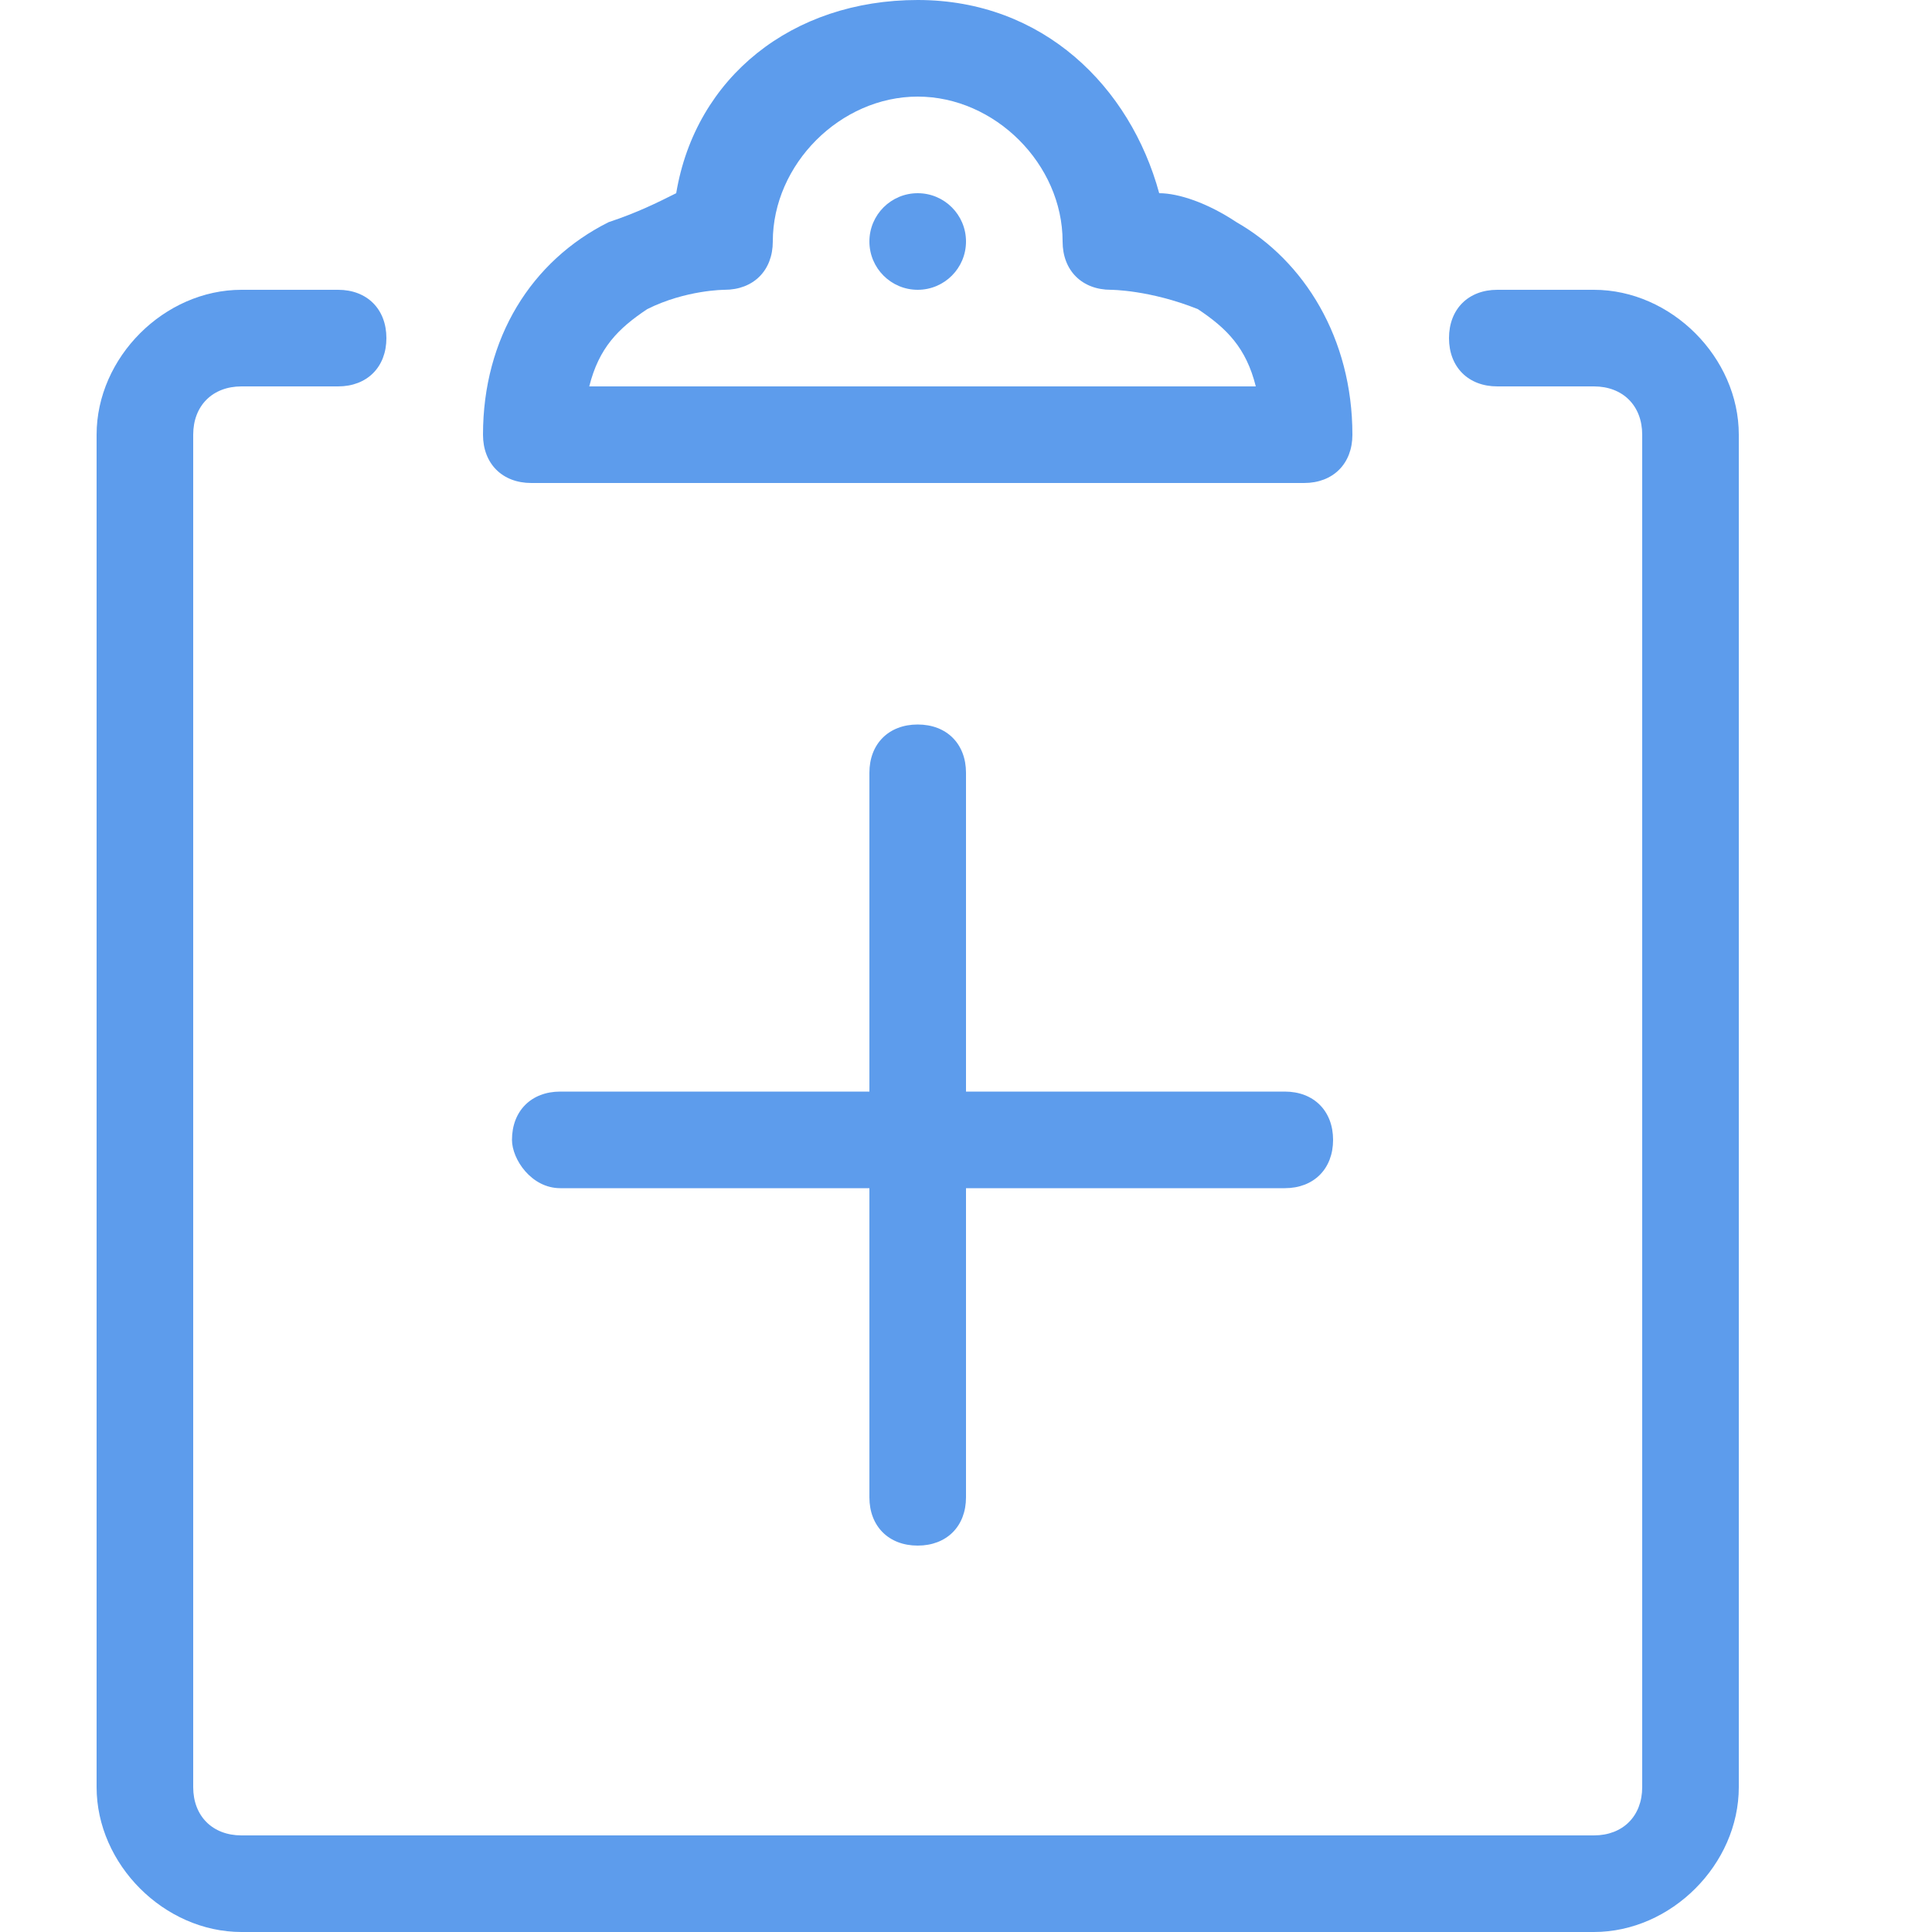
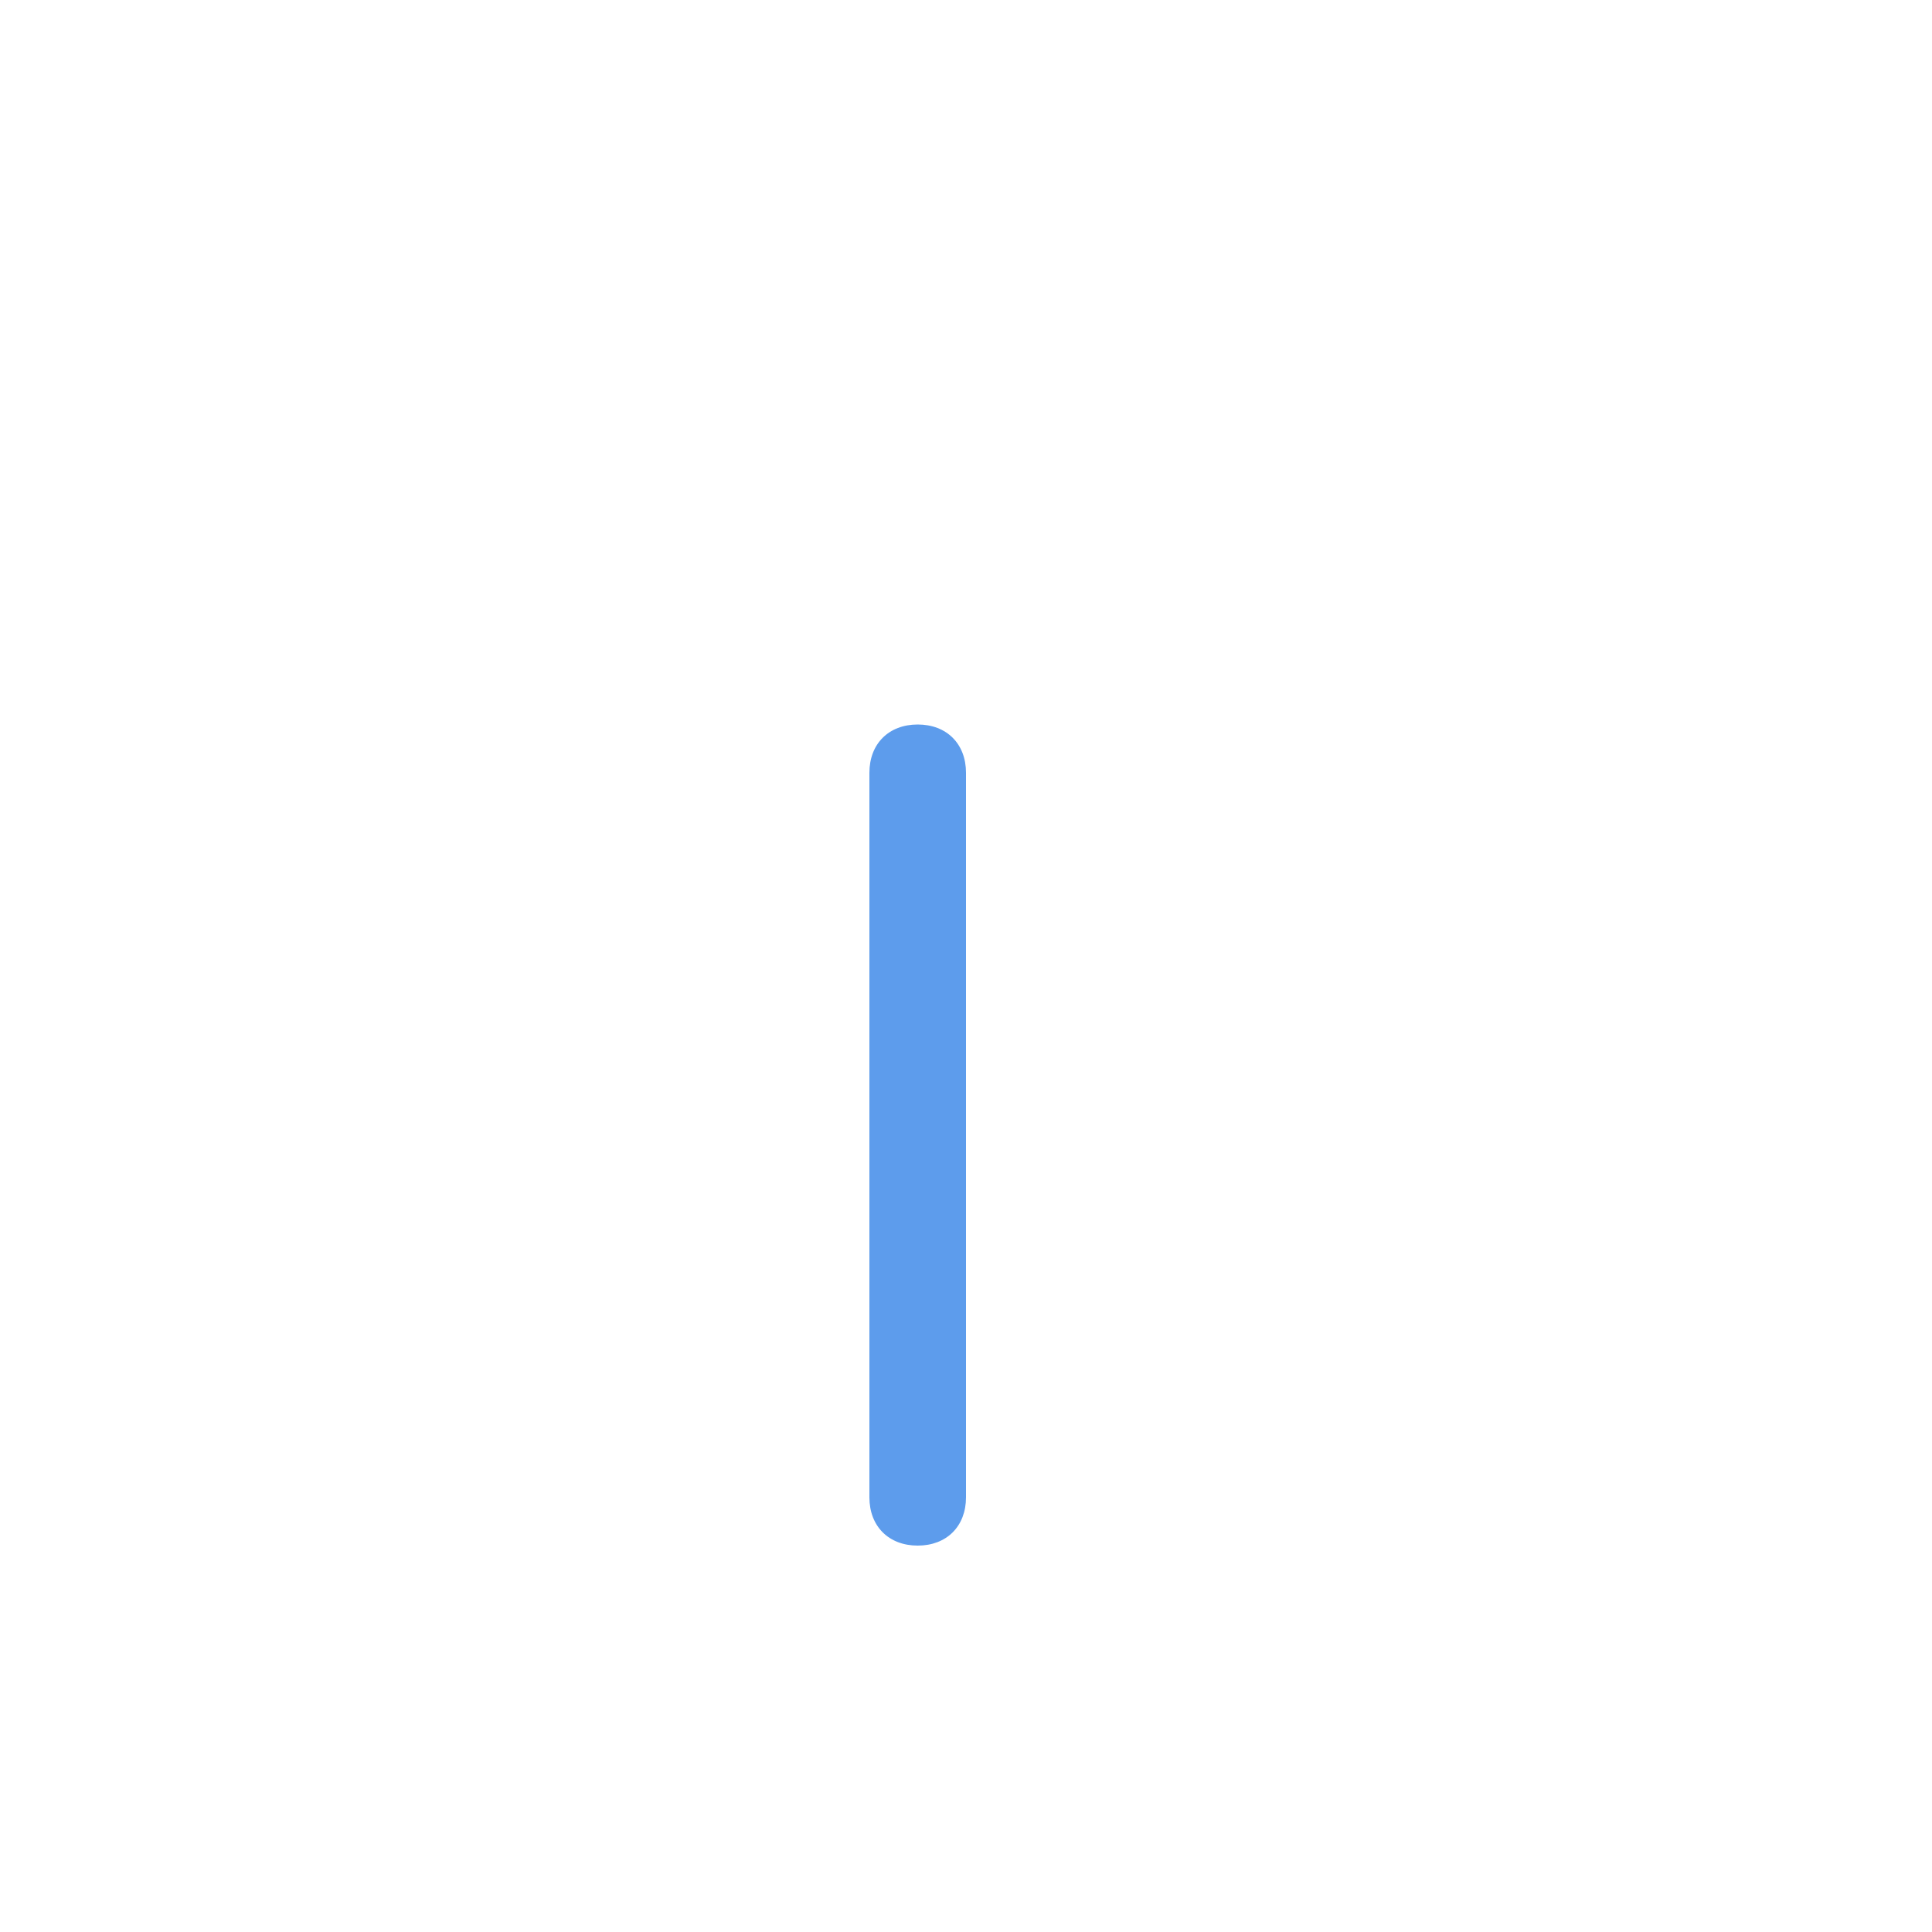
<svg xmlns="http://www.w3.org/2000/svg" version="1.1" id="Layer_1" x="0px" y="0px" viewBox="0 0 20 20" style="enable-background:new 0 0 20 20;" xml:space="preserve">
  <style type="text/css">
	.st0{fill:#5D9CEC;}
</style>
-   <path class="st0" d="M16.5,20h-14C1.7,20,1,19.3,1,18.5v-14C1,3.7,1.7,3,2.5,3h1C3.8,3,4,3.2,4,3.5S3.8,4,3.5,4h-1  C2.2,4,2,4.2,2,4.5v14C2,18.8,2.2,19,2.5,19h14c0.3,0,0.5-0.2,0.5-0.5v-14C17,4.2,16.8,4,16.5,4h-1C15.2,4,15,3.8,15,3.5  S15.2,3,15.5,3h1C17.3,3,18,3.7,18,4.5v14C18,19.3,17.3,20,16.5,20z" />
-   <path class="st0" d="M13.5,5L13.5,5h-8C5.2,5,5,4.8,5,4.5c0-1,0.5-1.8,1.3-2.2C6.6,2.2,6.8,2.1,7,2c0.2-1.2,1.2-2,2.5-2  s2.2,0.9,2.5,2c0.2,0,0.5,0.1,0.8,0.3C13.5,2.7,14,3.5,14,4.5l0,0C14,4.8,13.8,5,13.5,5L13.5,5z M6.1,4H13c-0.1-0.4-0.3-0.6-0.6-0.8  C11.9,3,11.5,3,11.5,3C11.2,3,11,2.8,11,2.5C11,1.7,10.3,1,9.5,1S8,1.7,8,2.5C8,2.8,7.8,3,7.5,3c0,0-0.4,0-0.8,0.2  C6.4,3.4,6.2,3.6,6.1,4z" />
  <path class="st0" d="M9.5,16L9.5,16C9.2,16,9,15.8,9,15.5V8c0-0.3,0.2-0.5,0.5-0.5h0C9.8,7.5,10,7.7,10,8v7.5C10,15.8,9.8,16,9.5,16  z" />
-   <path class="st0" d="M5.3,11.8L5.3,11.8c0-0.3,0.2-0.5,0.5-0.5h7.5c0.3,0,0.5,0.2,0.5,0.5v0c0,0.3-0.2,0.5-0.5,0.5H5.8  C5.5,12.3,5.3,12,5.3,11.8z" />
-   <circle class="st0" cx="9.5" cy="2.5" r="0.5" />
</svg>